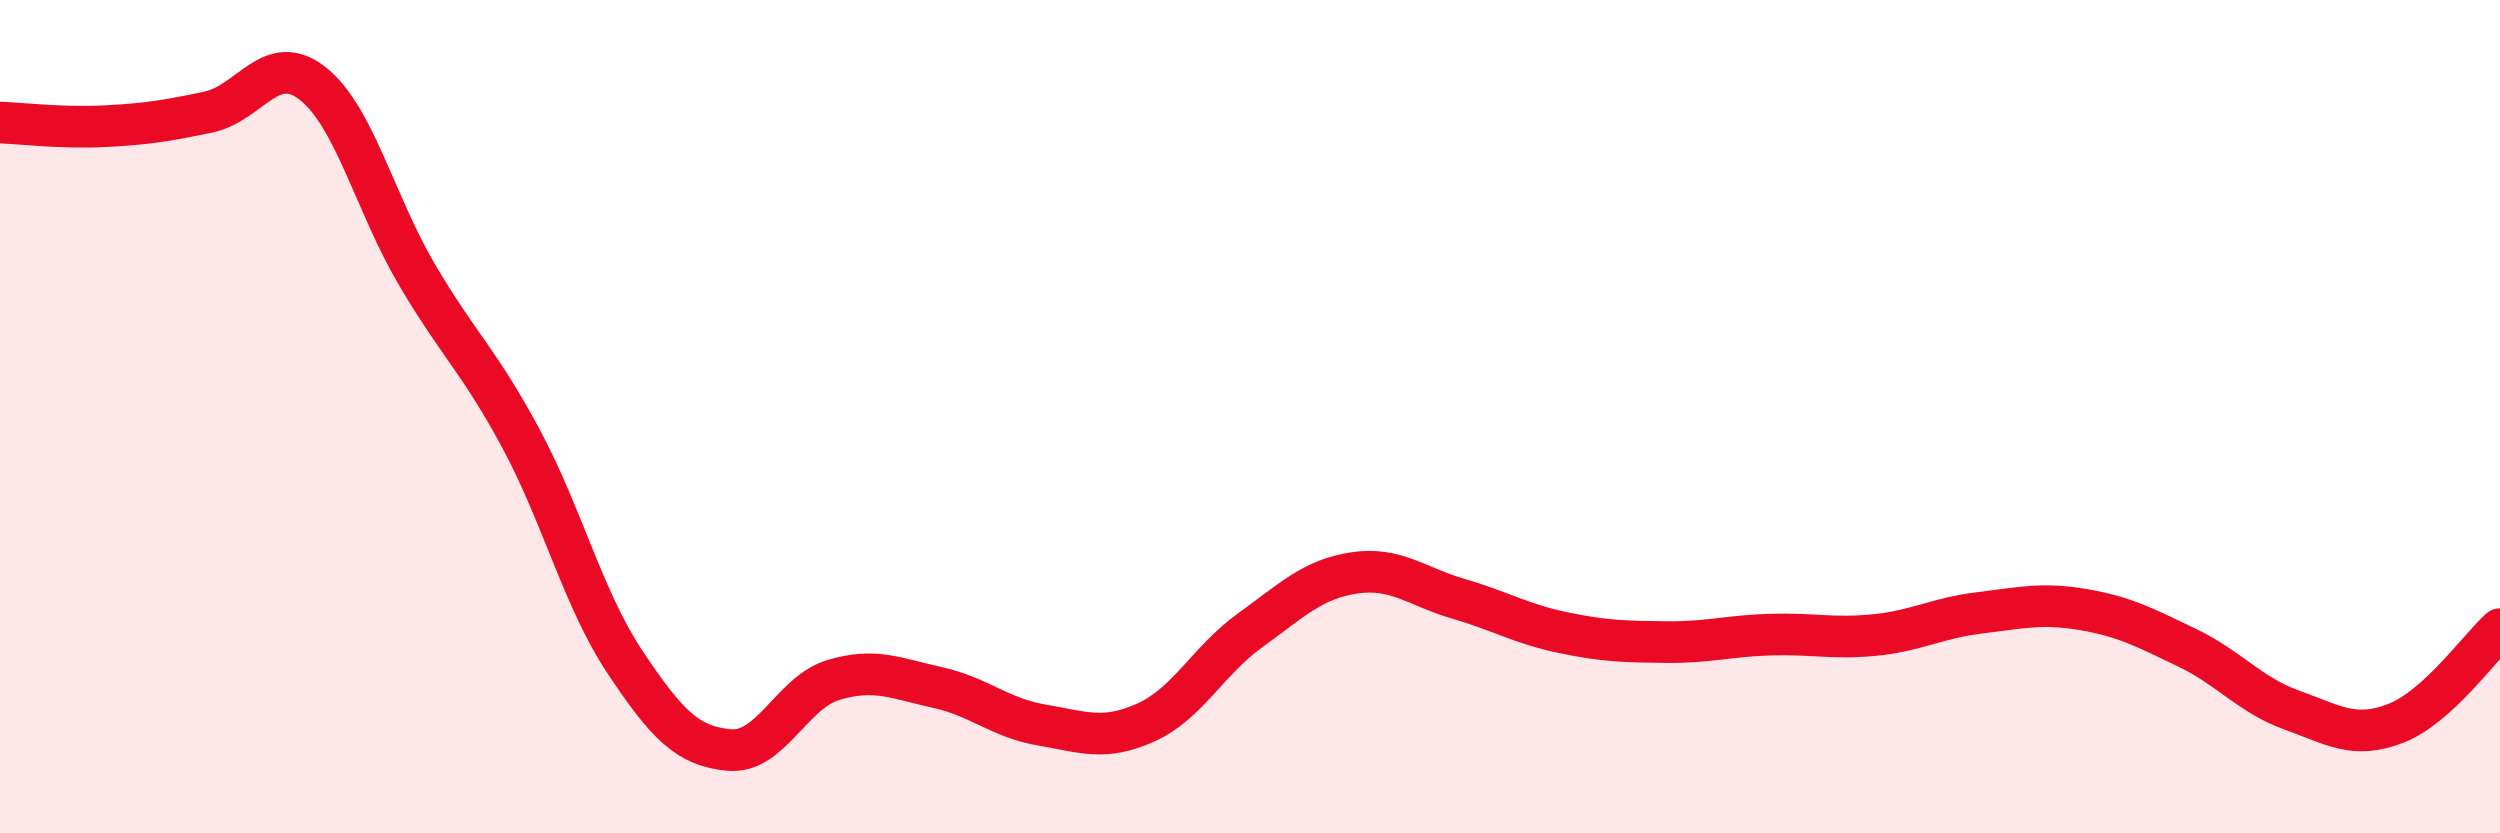
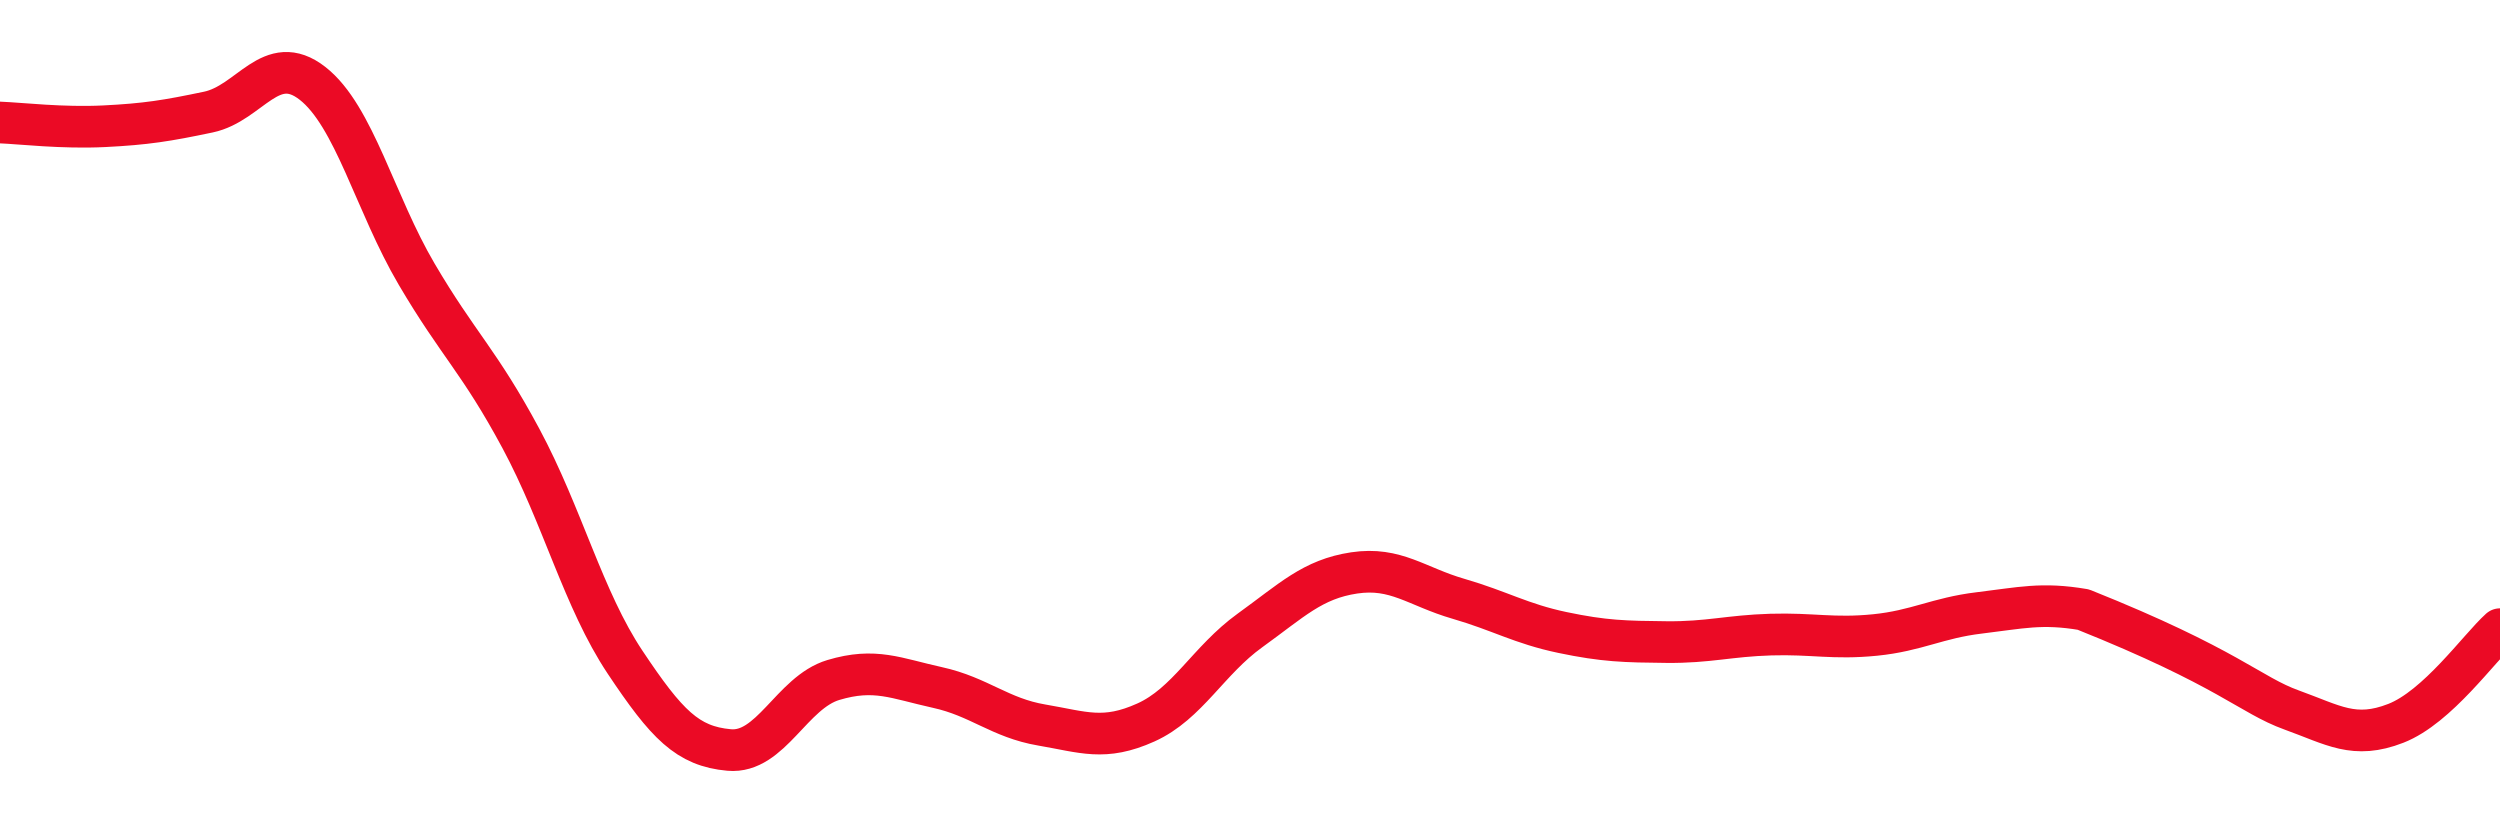
<svg xmlns="http://www.w3.org/2000/svg" width="60" height="20" viewBox="0 0 60 20">
-   <path d="M 0,2.94 C 0.5,2.96 1.5,3.08 2.5,3.03 C 3.5,2.98 4,2.9 5,2.69 C 6,2.48 6.5,1.22 7.5,2 C 8.5,2.78 9,4.88 10,6.58 C 11,8.28 11.5,8.66 12.5,10.52 C 13.5,12.38 14,14.39 15,15.89 C 16,17.39 16.5,17.91 17.5,18 C 18.5,18.09 19,16.62 20,16.32 C 21,16.02 21.5,16.28 22.5,16.5 C 23.5,16.72 24,17.23 25,17.4 C 26,17.57 26.5,17.79 27.5,17.34 C 28.5,16.89 29,15.85 30,15.13 C 31,14.41 31.5,13.9 32.5,13.75 C 33.5,13.6 34,14.08 35,14.37 C 36,14.66 36.5,14.97 37.5,15.18 C 38.5,15.39 39,15.4 40,15.41 C 41,15.42 41.5,15.26 42.5,15.23 C 43.5,15.2 44,15.34 45,15.24 C 46,15.14 46.5,14.83 47.5,14.71 C 48.5,14.59 49,14.46 50,14.63 C 51,14.8 51.5,15.07 52.5,15.55 C 53.5,16.03 54,16.68 55,17.04 C 56,17.4 56.5,17.75 57.5,17.36 C 58.5,16.97 59.5,15.55 60,15.1L60 20L0 20Z" fill="#EB0A25" opacity="0.1" stroke-linecap="round" stroke-linejoin="round" />
-   <path d="M 0,2.94 C 0.5,2.96 1.5,3.08 2.5,3.03 C 3.5,2.98 4,2.9 5,2.69 C 6,2.48 6.5,1.22 7.5,2 C 8.5,2.78 9,4.88 10,6.58 C 11,8.28 11.5,8.66 12.5,10.52 C 13.5,12.38 14,14.39 15,15.89 C 16,17.39 16.5,17.91 17.5,18 C 18.5,18.09 19,16.62 20,16.32 C 21,16.02 21.5,16.28 22.5,16.5 C 23.5,16.72 24,17.23 25,17.4 C 26,17.57 26.5,17.79 27.5,17.34 C 28.5,16.89 29,15.85 30,15.13 C 31,14.41 31.5,13.9 32.5,13.75 C 33.5,13.6 34,14.08 35,14.37 C 36,14.66 36.5,14.97 37.5,15.18 C 38.5,15.39 39,15.4 40,15.41 C 41,15.42 41.5,15.26 42.5,15.23 C 43.5,15.2 44,15.34 45,15.24 C 46,15.14 46.5,14.83 47.5,14.71 C 48.5,14.59 49,14.46 50,14.63 C 51,14.8 51.5,15.07 52.5,15.55 C 53.5,16.03 54,16.68 55,17.04 C 56,17.4 56.5,17.75 57.5,17.36 C 58.5,16.97 59.5,15.55 60,15.1" stroke="#EB0A25" stroke-width="1" fill="none" stroke-linecap="round" stroke-linejoin="round" />
+   <path d="M 0,2.94 C 0.5,2.96 1.5,3.08 2.5,3.03 C 3.5,2.98 4,2.9 5,2.69 C 6,2.48 6.5,1.22 7.5,2 C 8.5,2.78 9,4.88 10,6.58 C 11,8.28 11.5,8.66 12.5,10.52 C 13.5,12.38 14,14.39 15,15.89 C 16,17.39 16.5,17.91 17.5,18 C 18.5,18.09 19,16.62 20,16.32 C 21,16.02 21.5,16.28 22.5,16.5 C 23.5,16.72 24,17.23 25,17.4 C 26,17.57 26.5,17.79 27.5,17.34 C 28.5,16.89 29,15.85 30,15.13 C 31,14.41 31.5,13.9 32.5,13.75 C 33.5,13.6 34,14.08 35,14.37 C 36,14.66 36.5,14.97 37.5,15.18 C 38.5,15.39 39,15.4 40,15.41 C 41,15.42 41.5,15.26 42.5,15.23 C 43.5,15.2 44,15.34 45,15.24 C 46,15.14 46.5,14.83 47.5,14.71 C 48.5,14.59 49,14.46 50,14.63 C 53.5,16.03 54,16.68 55,17.04 C 56,17.4 56.5,17.75 57.5,17.36 C 58.5,16.97 59.5,15.55 60,15.1" stroke="#EB0A25" stroke-width="1" fill="none" stroke-linecap="round" stroke-linejoin="round" />
</svg>